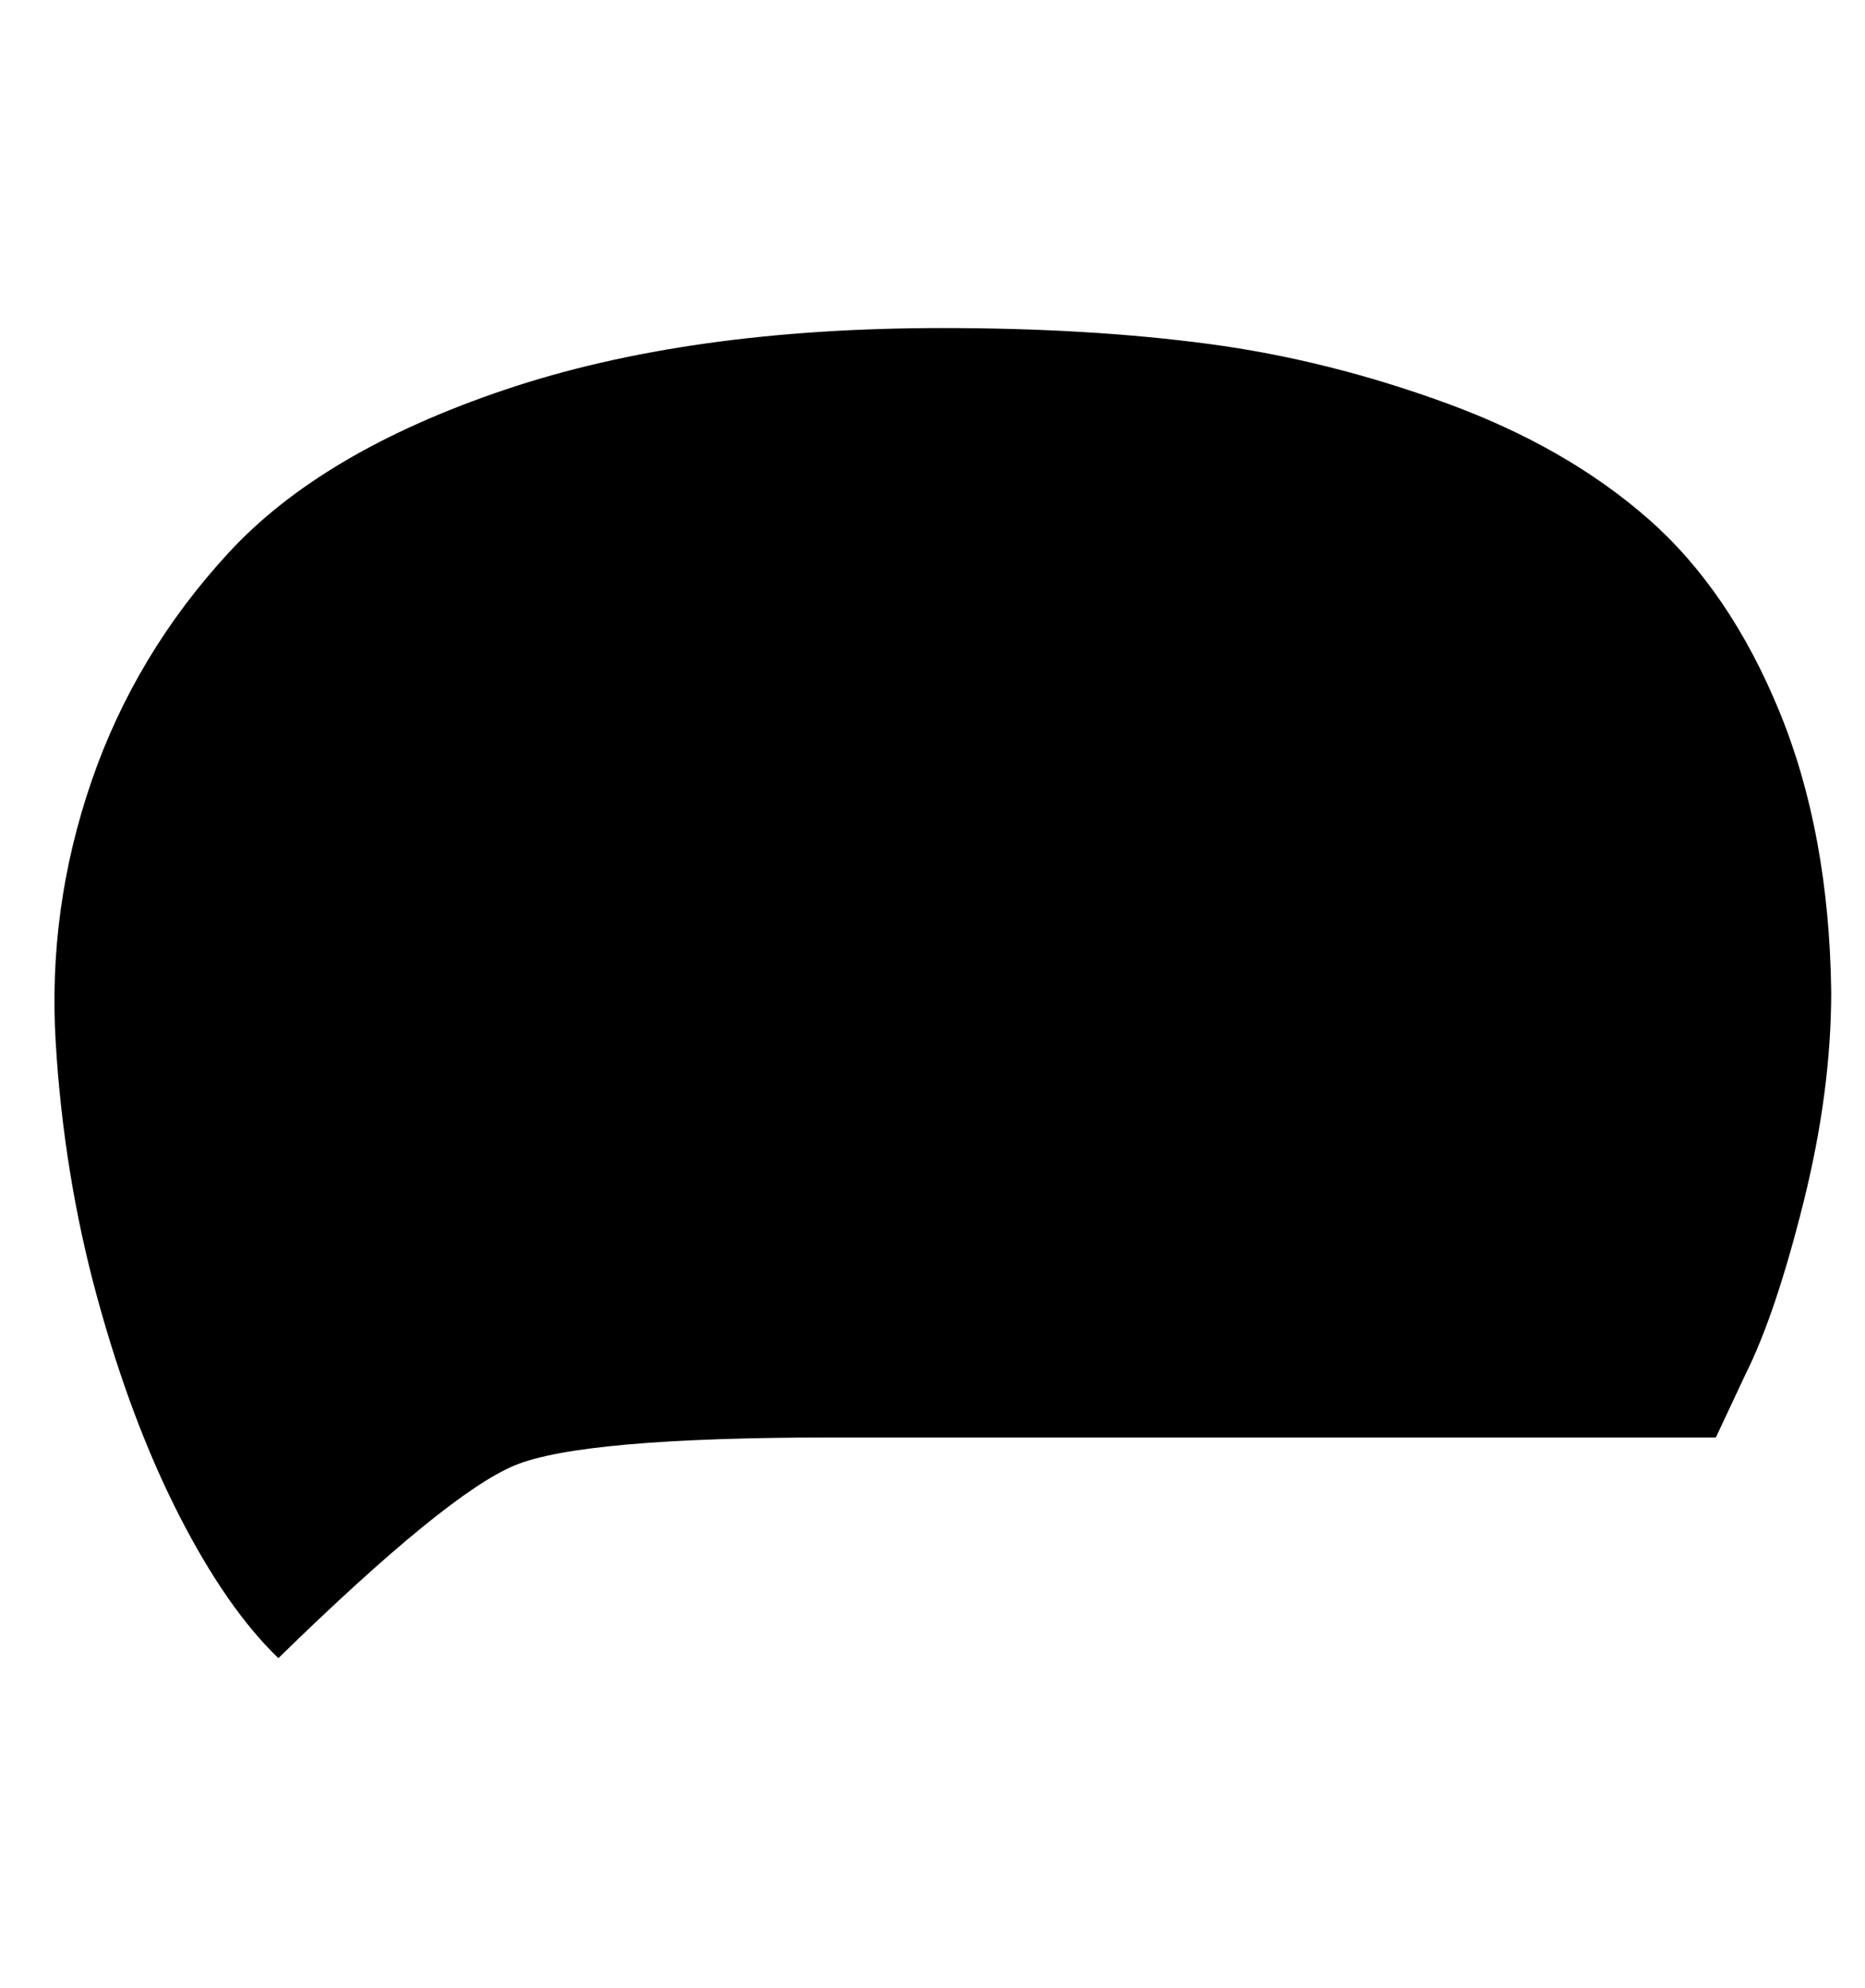
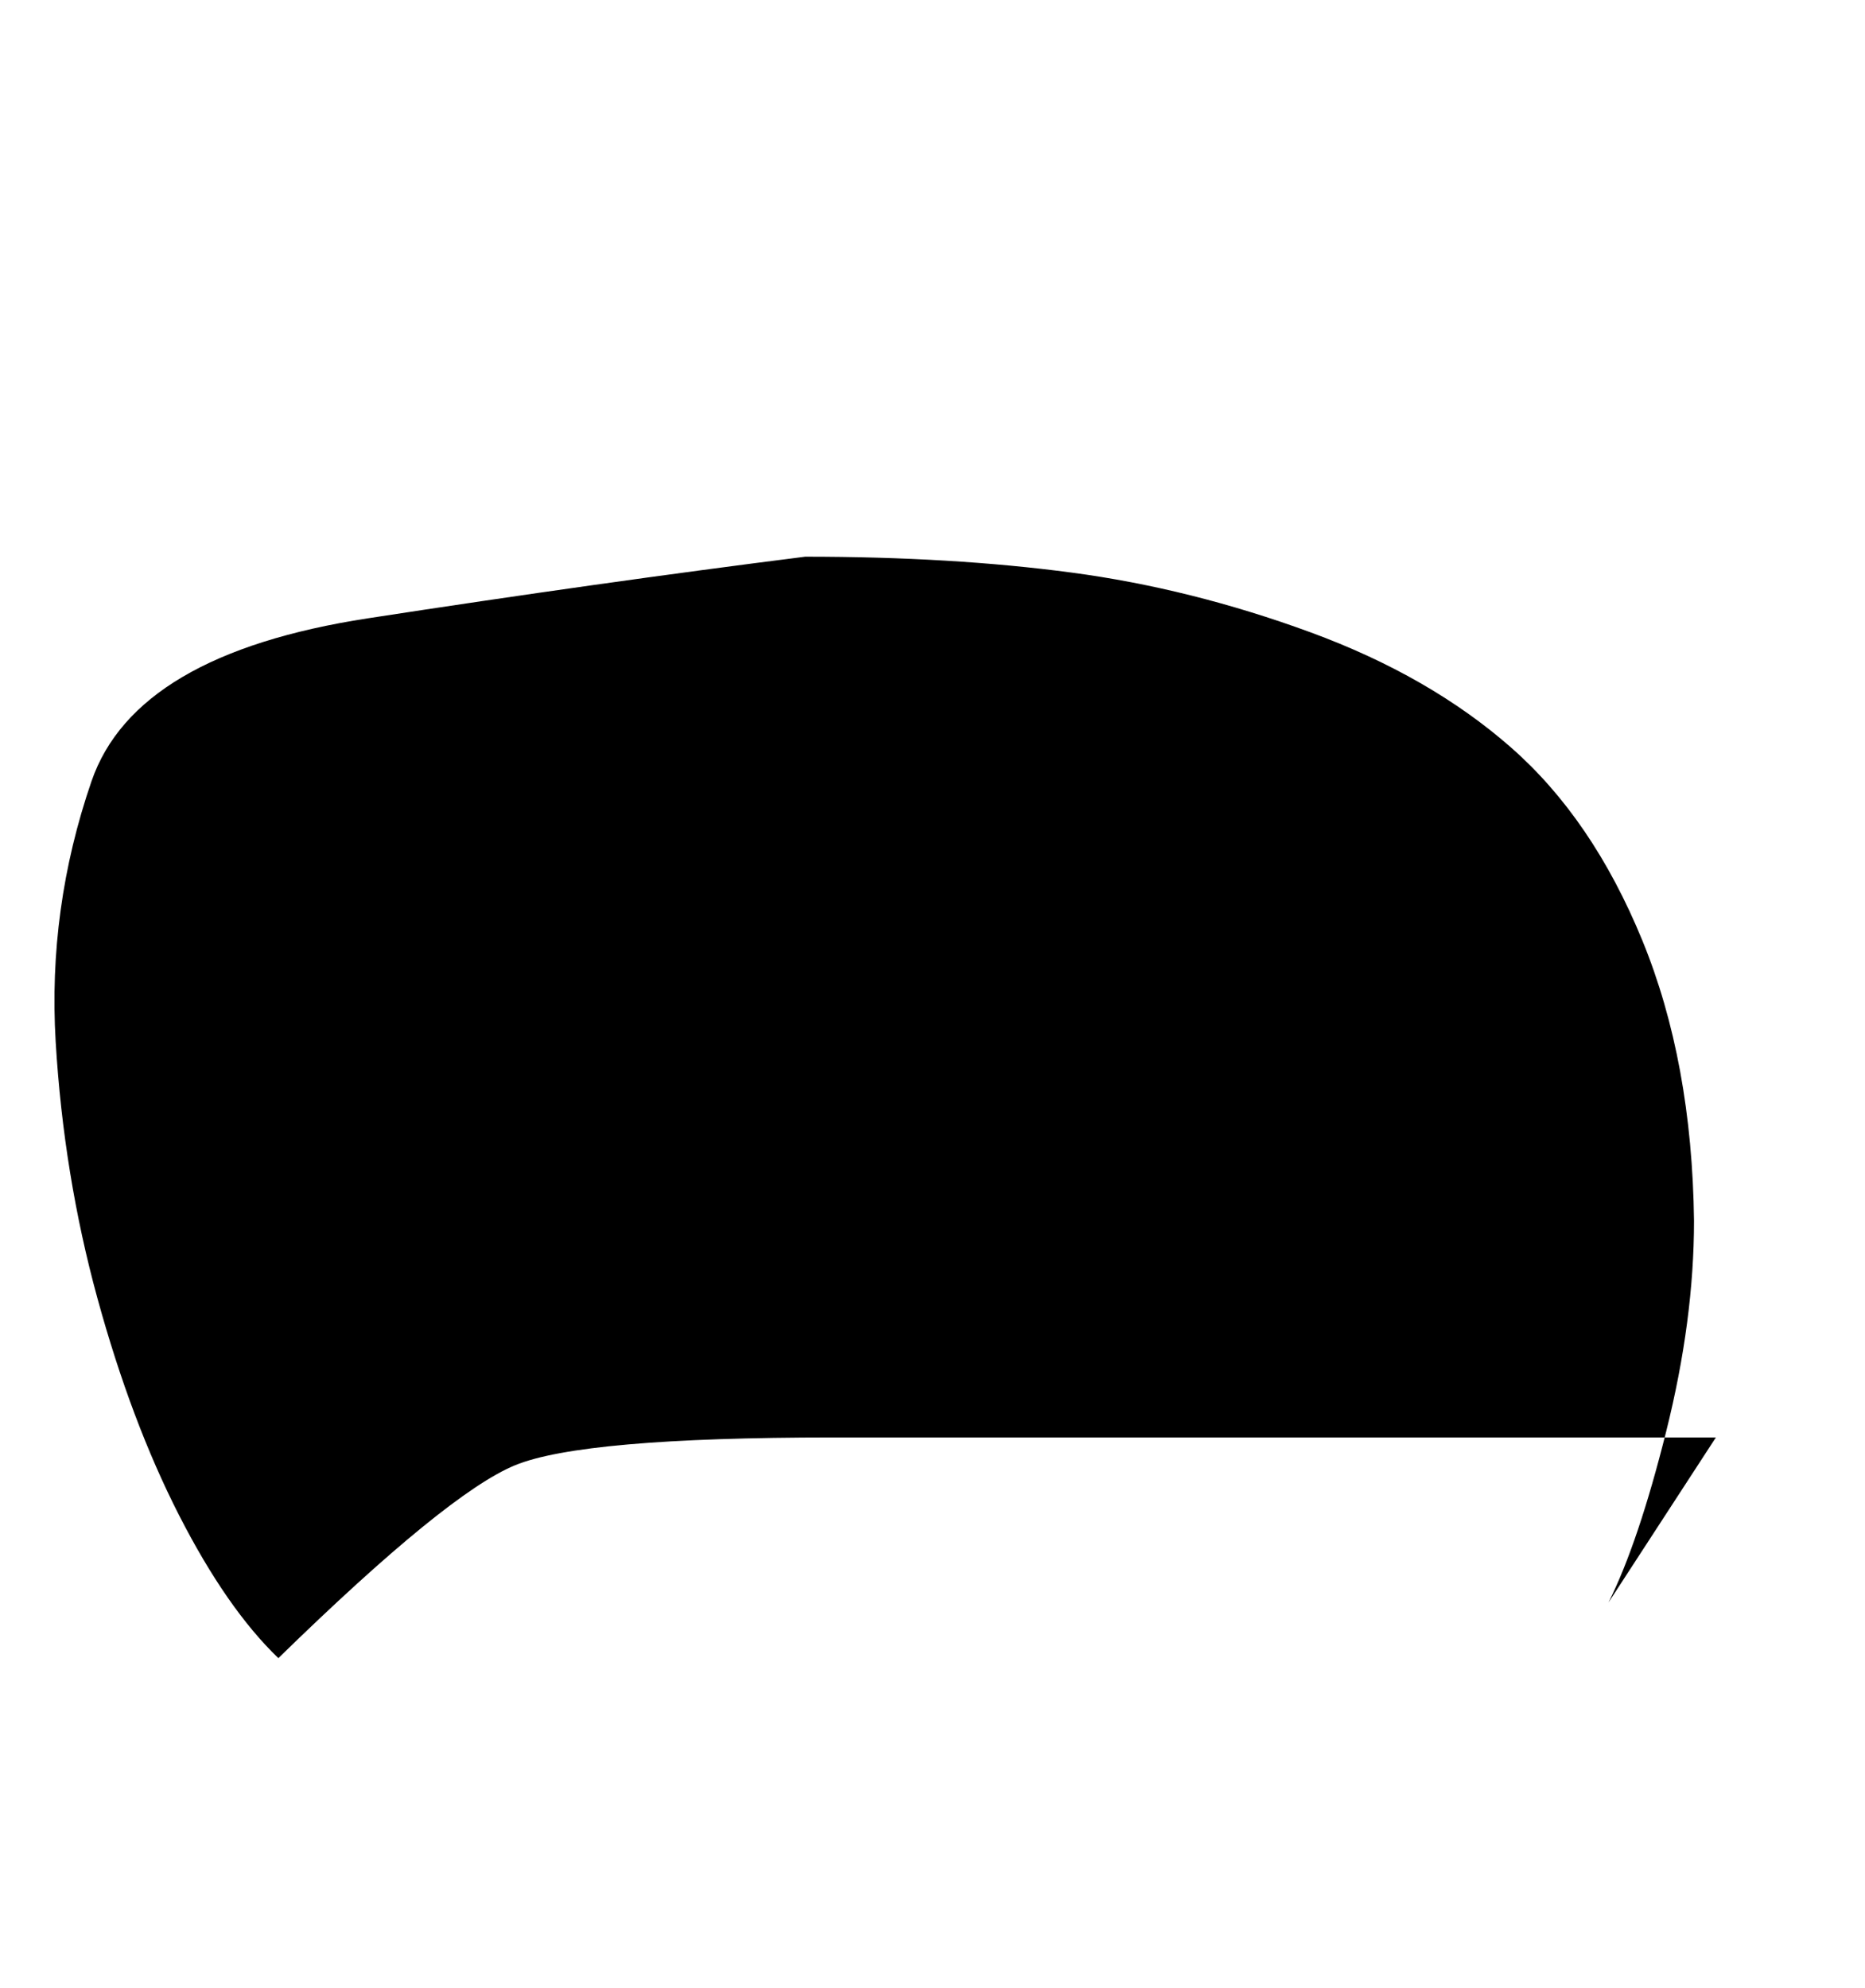
<svg xmlns="http://www.w3.org/2000/svg" version="1.1" viewBox="-10 0 938 1000">
-   <path fill="currentColor" d="M853 723h-444q-126 0 -160 14t-119 97q-26 -25 -50 -72t-41 -109t-21 -129t18 -131t69 -115t139 -82t220 -31q74 0 134 8t120 30t101 58t66 97t26 141q0 50 -14 106t-29 86z" />
+   <path fill="currentColor" d="M853 723h-444q-126 0 -160 14t-119 97q-26 -25 -50 -72t-41 -109t-21 -129t18 -131t139 -82t220 -31q74 0 134 8t120 30t101 58t66 97t26 141q0 50 -14 106t-29 86z" />
</svg>